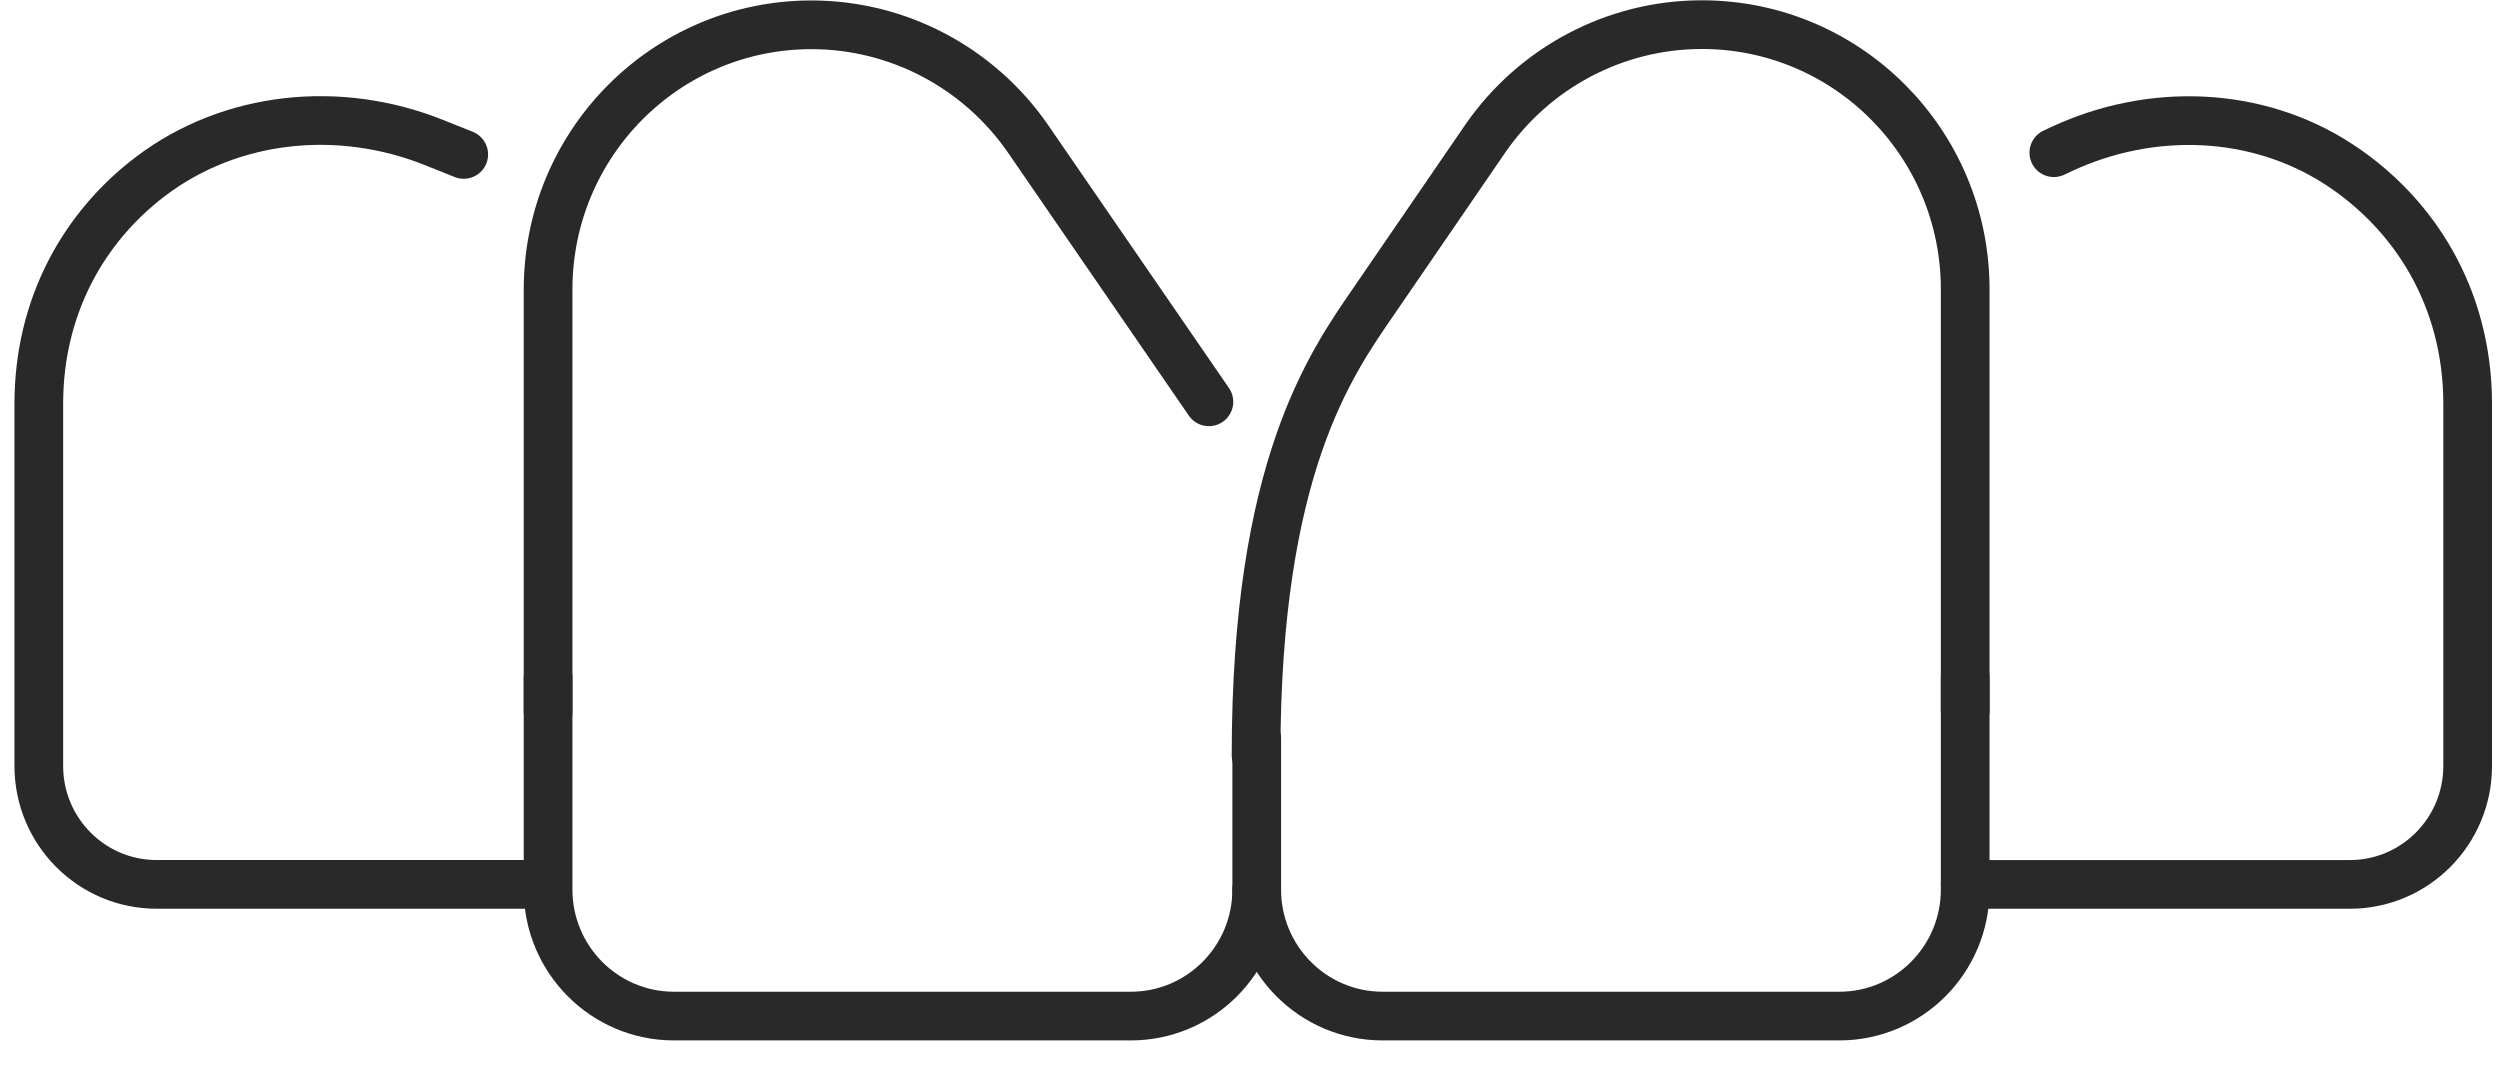
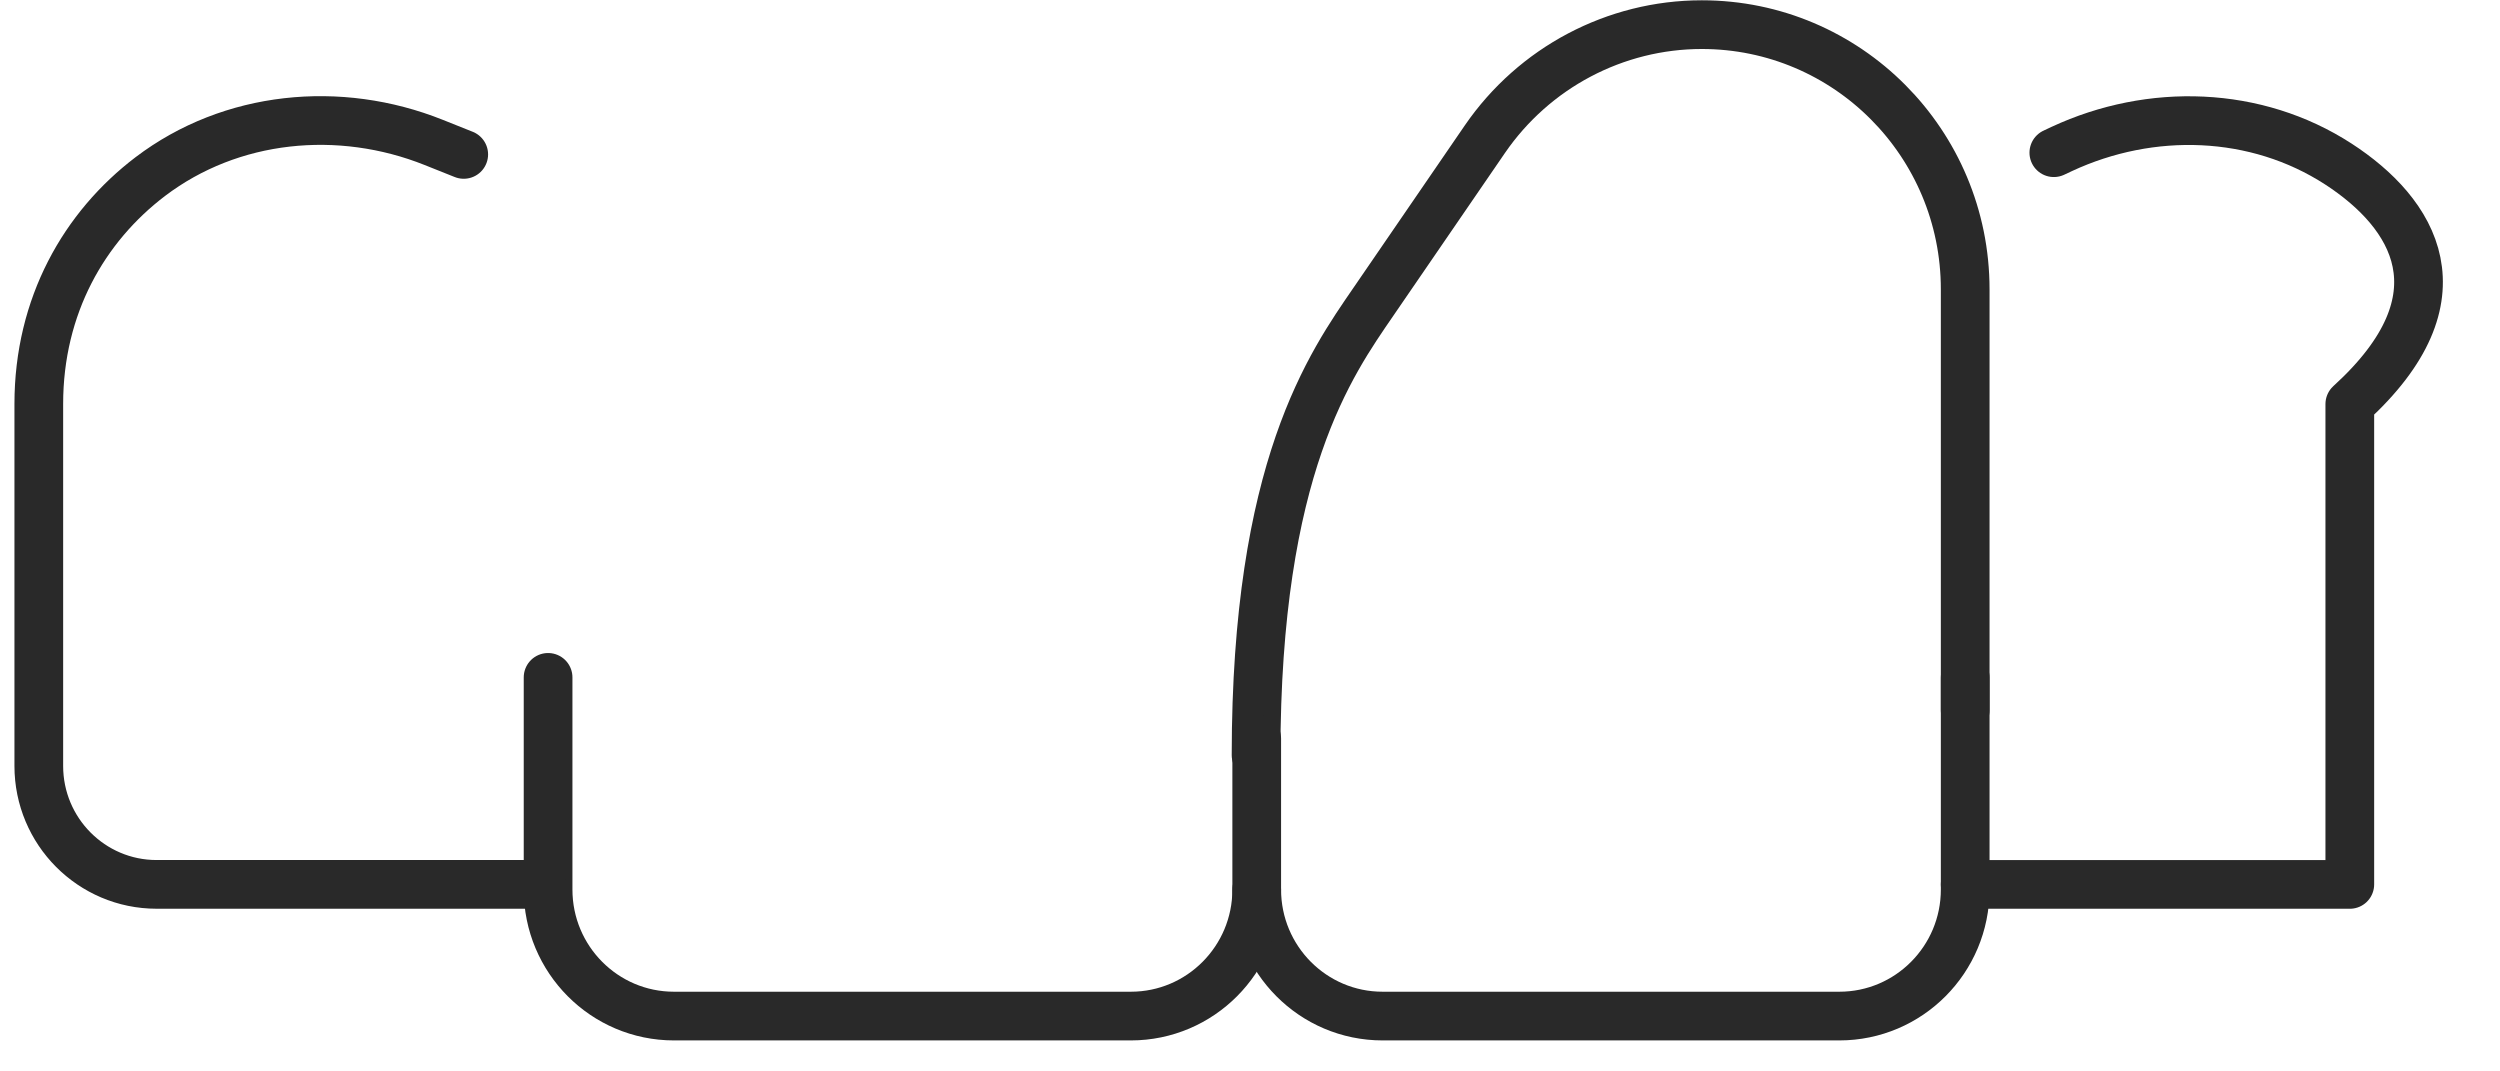
<svg xmlns="http://www.w3.org/2000/svg" xmlns:xlink="http://www.w3.org/1999/xlink" width="77" height="33">
  <defs>
    <svg id="compare-el1" viewBox="0 0 77 33" fill="none">
      <path d="M60.528 21.875V8.912C60.528 4.407 56.898 0.759 52.416 0.759C49.749 0.759 47.25 2.081 45.735 4.286L42.305 9.288C40.99 11.207 38.687 14.4 38.687 23.259" stroke="#292929" stroke-width="1.5px" stroke-miterlimit="10" stroke-linecap="round" stroke-linejoin="round" fill="none" />
      <path d="M38.707 22.745V27.398C38.707 29.55 40.443 31.295 42.584 31.295H56.651C58.792 31.295 60.528 29.55 60.528 27.398V20.868" stroke="#292929" stroke-width="1.5px" stroke-miterlimit="10" stroke-linecap="round" stroke-linejoin="round" fill="none" />
-       <path d="M16.881 21.928V8.918C16.881 4.413 20.511 0.764 24.993 0.764C27.66 0.764 30.159 2.086 31.674 4.291L37.234 12.376" stroke="#292929" stroke-width="1.5px" stroke-miterlimit="10" stroke-linecap="round" stroke-linejoin="round" fill="none" />
      <path d="M38.707 27.398C38.707 29.55 36.971 31.295 34.83 31.295H20.758C18.617 31.295 16.881 29.55 16.881 27.398V20.863" stroke="#292929" stroke-width="1.5px" stroke-miterlimit="10" stroke-linecap="round" stroke-linejoin="round" fill="none" />
-       <path d="M60.528 27.24H72.374C74.379 27.24 76.004 25.606 76.004 23.591V12.445C76.004 9.145 74.342 6.559 72.022 5.052C69.486 3.408 66.246 3.313 63.505 4.587L63.258 4.703" stroke="#292929" stroke-width="1.5px" stroke-miterlimit="10" stroke-linecap="round" stroke-linejoin="round" fill="none" />
+       <path d="M60.528 27.24H72.374V12.445C76.004 9.145 74.342 6.559 72.022 5.052C69.486 3.408 66.246 3.313 63.505 4.587L63.258 4.703" stroke="#292929" stroke-width="1.5px" stroke-miterlimit="10" stroke-linecap="round" stroke-linejoin="round" fill="none" />
      <path d="M16.671 27.239H4.824C2.82 27.239 1.195 25.606 1.195 23.591V12.444C1.195 9.409 2.599 6.982 4.63 5.438C7.118 3.551 10.458 3.228 13.357 4.386L14.283 4.756" stroke="#292929" stroke-width="1.5px" stroke-miterlimit="10" stroke-linecap="round" stroke-linejoin="round" fill="none" />
    </svg>
  </defs>
  <use xlink:href="#compare-el1" />
</svg>